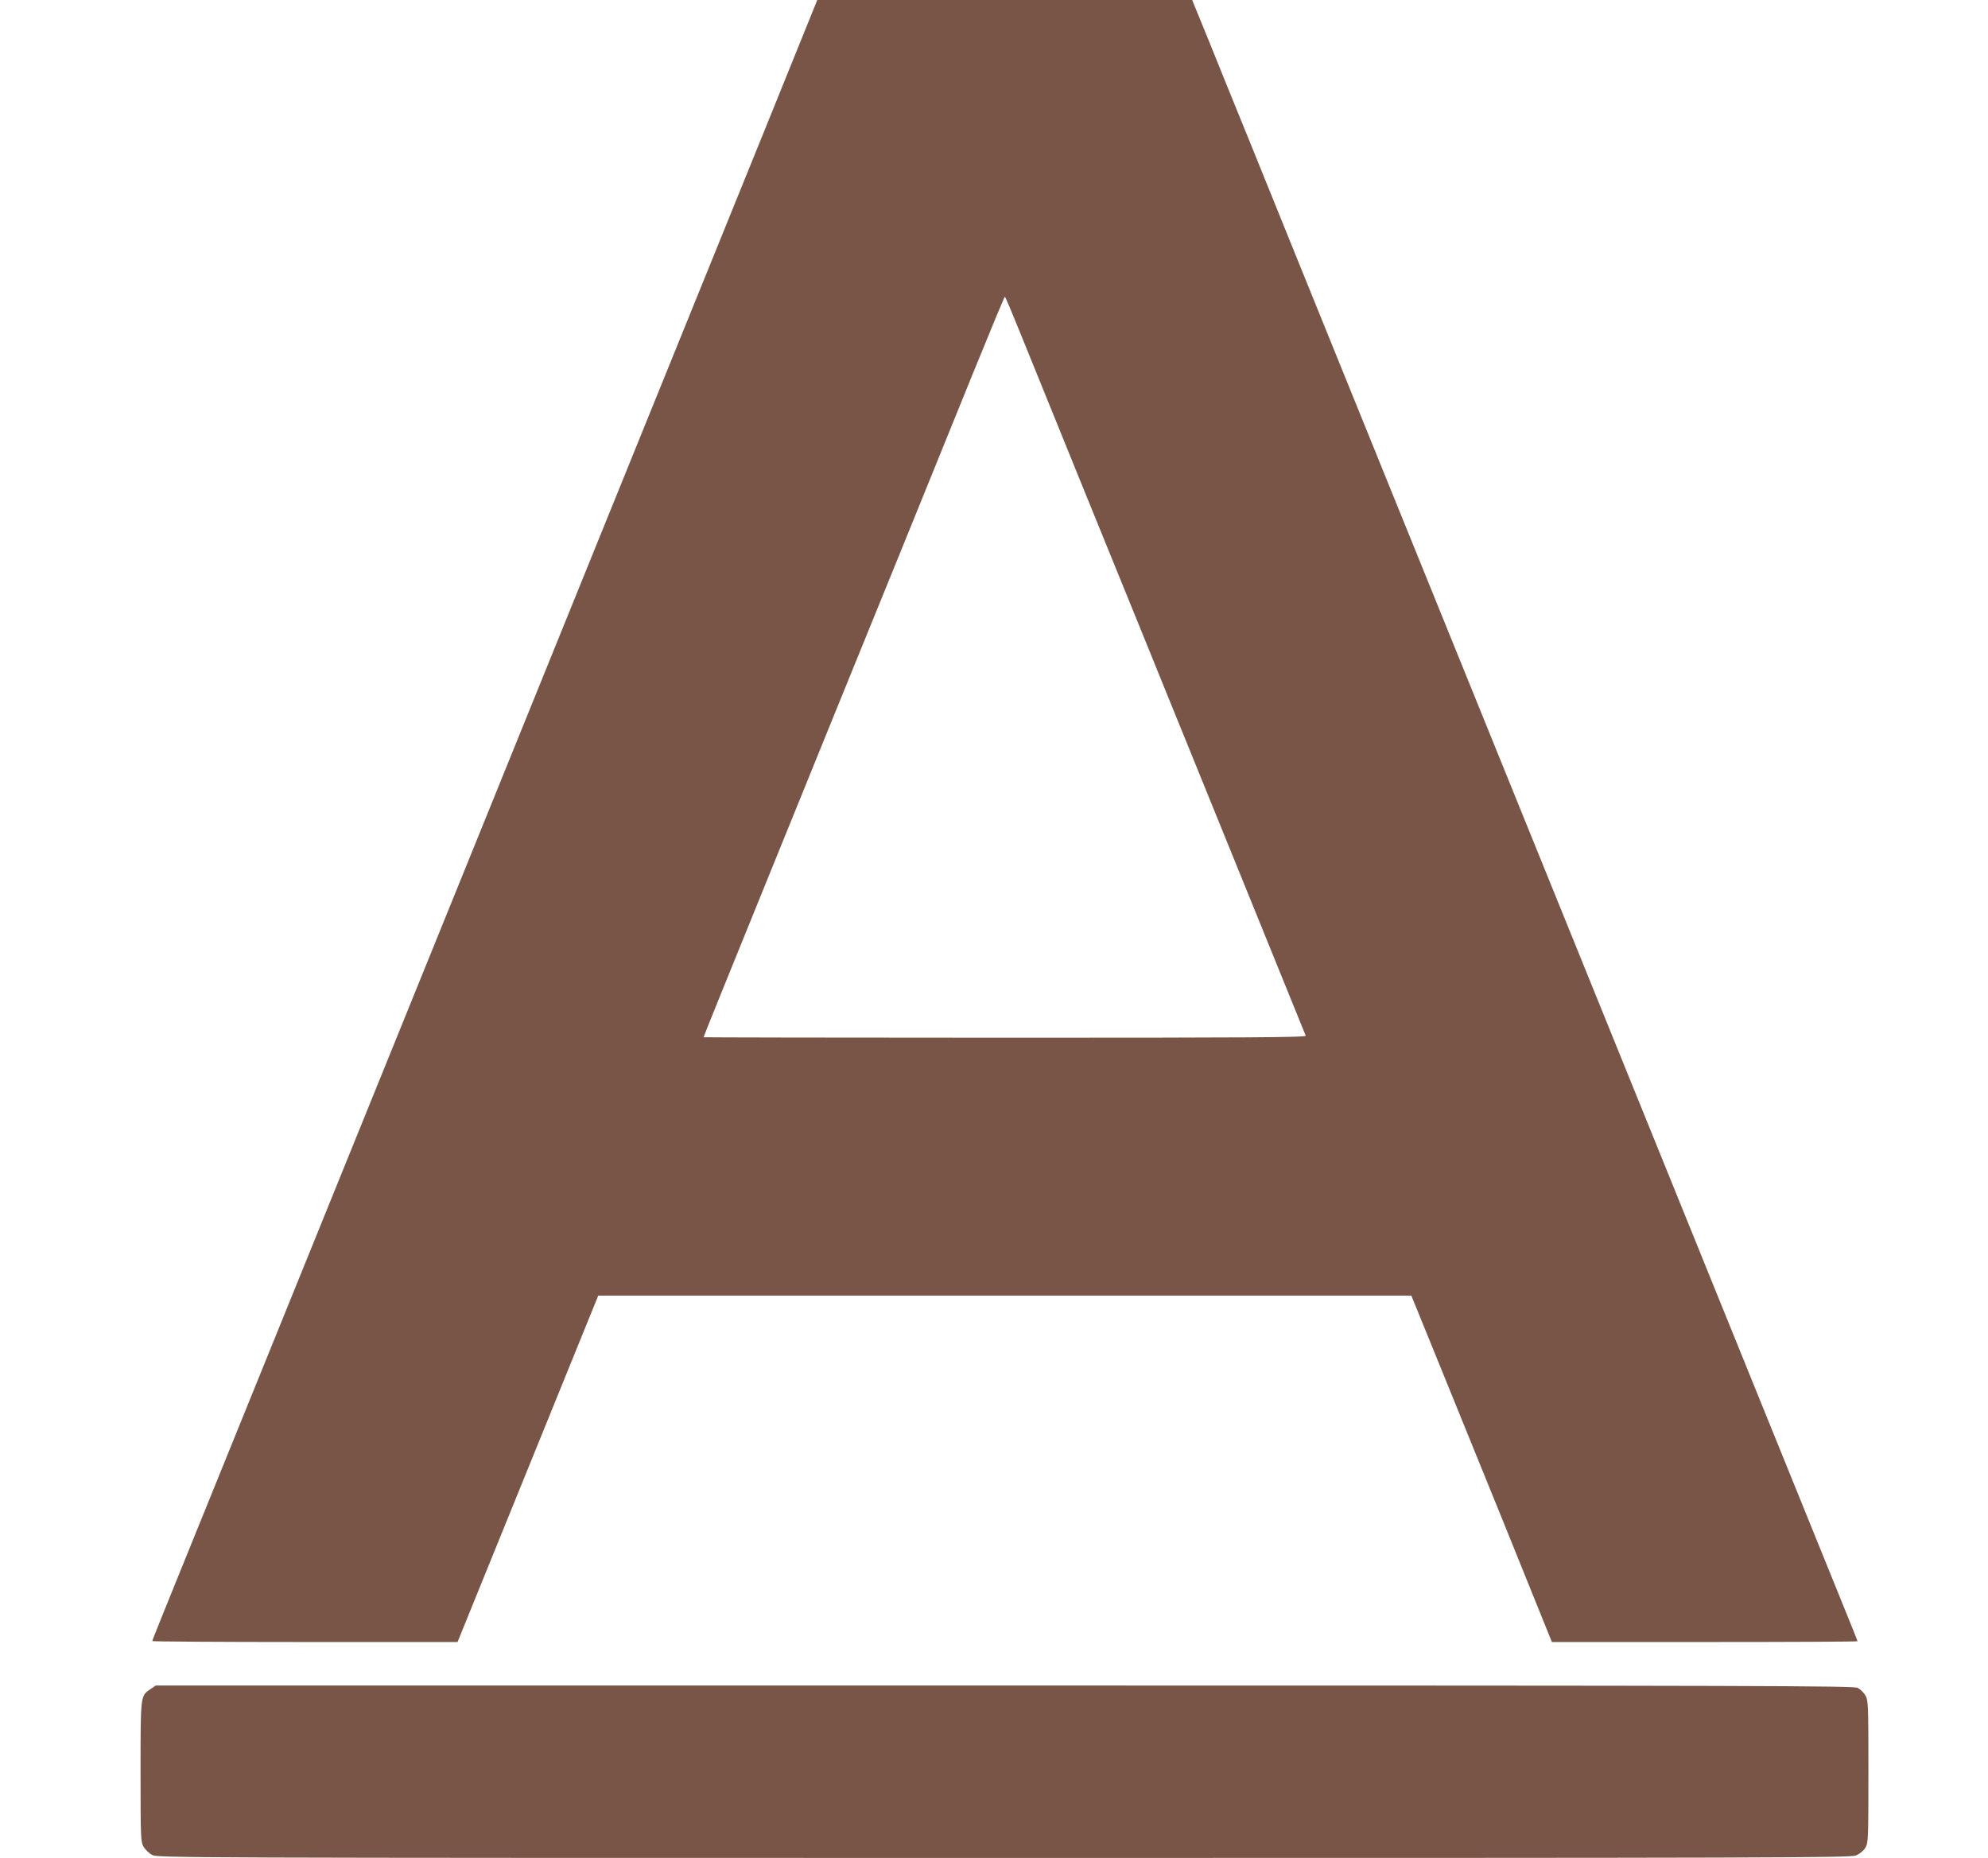
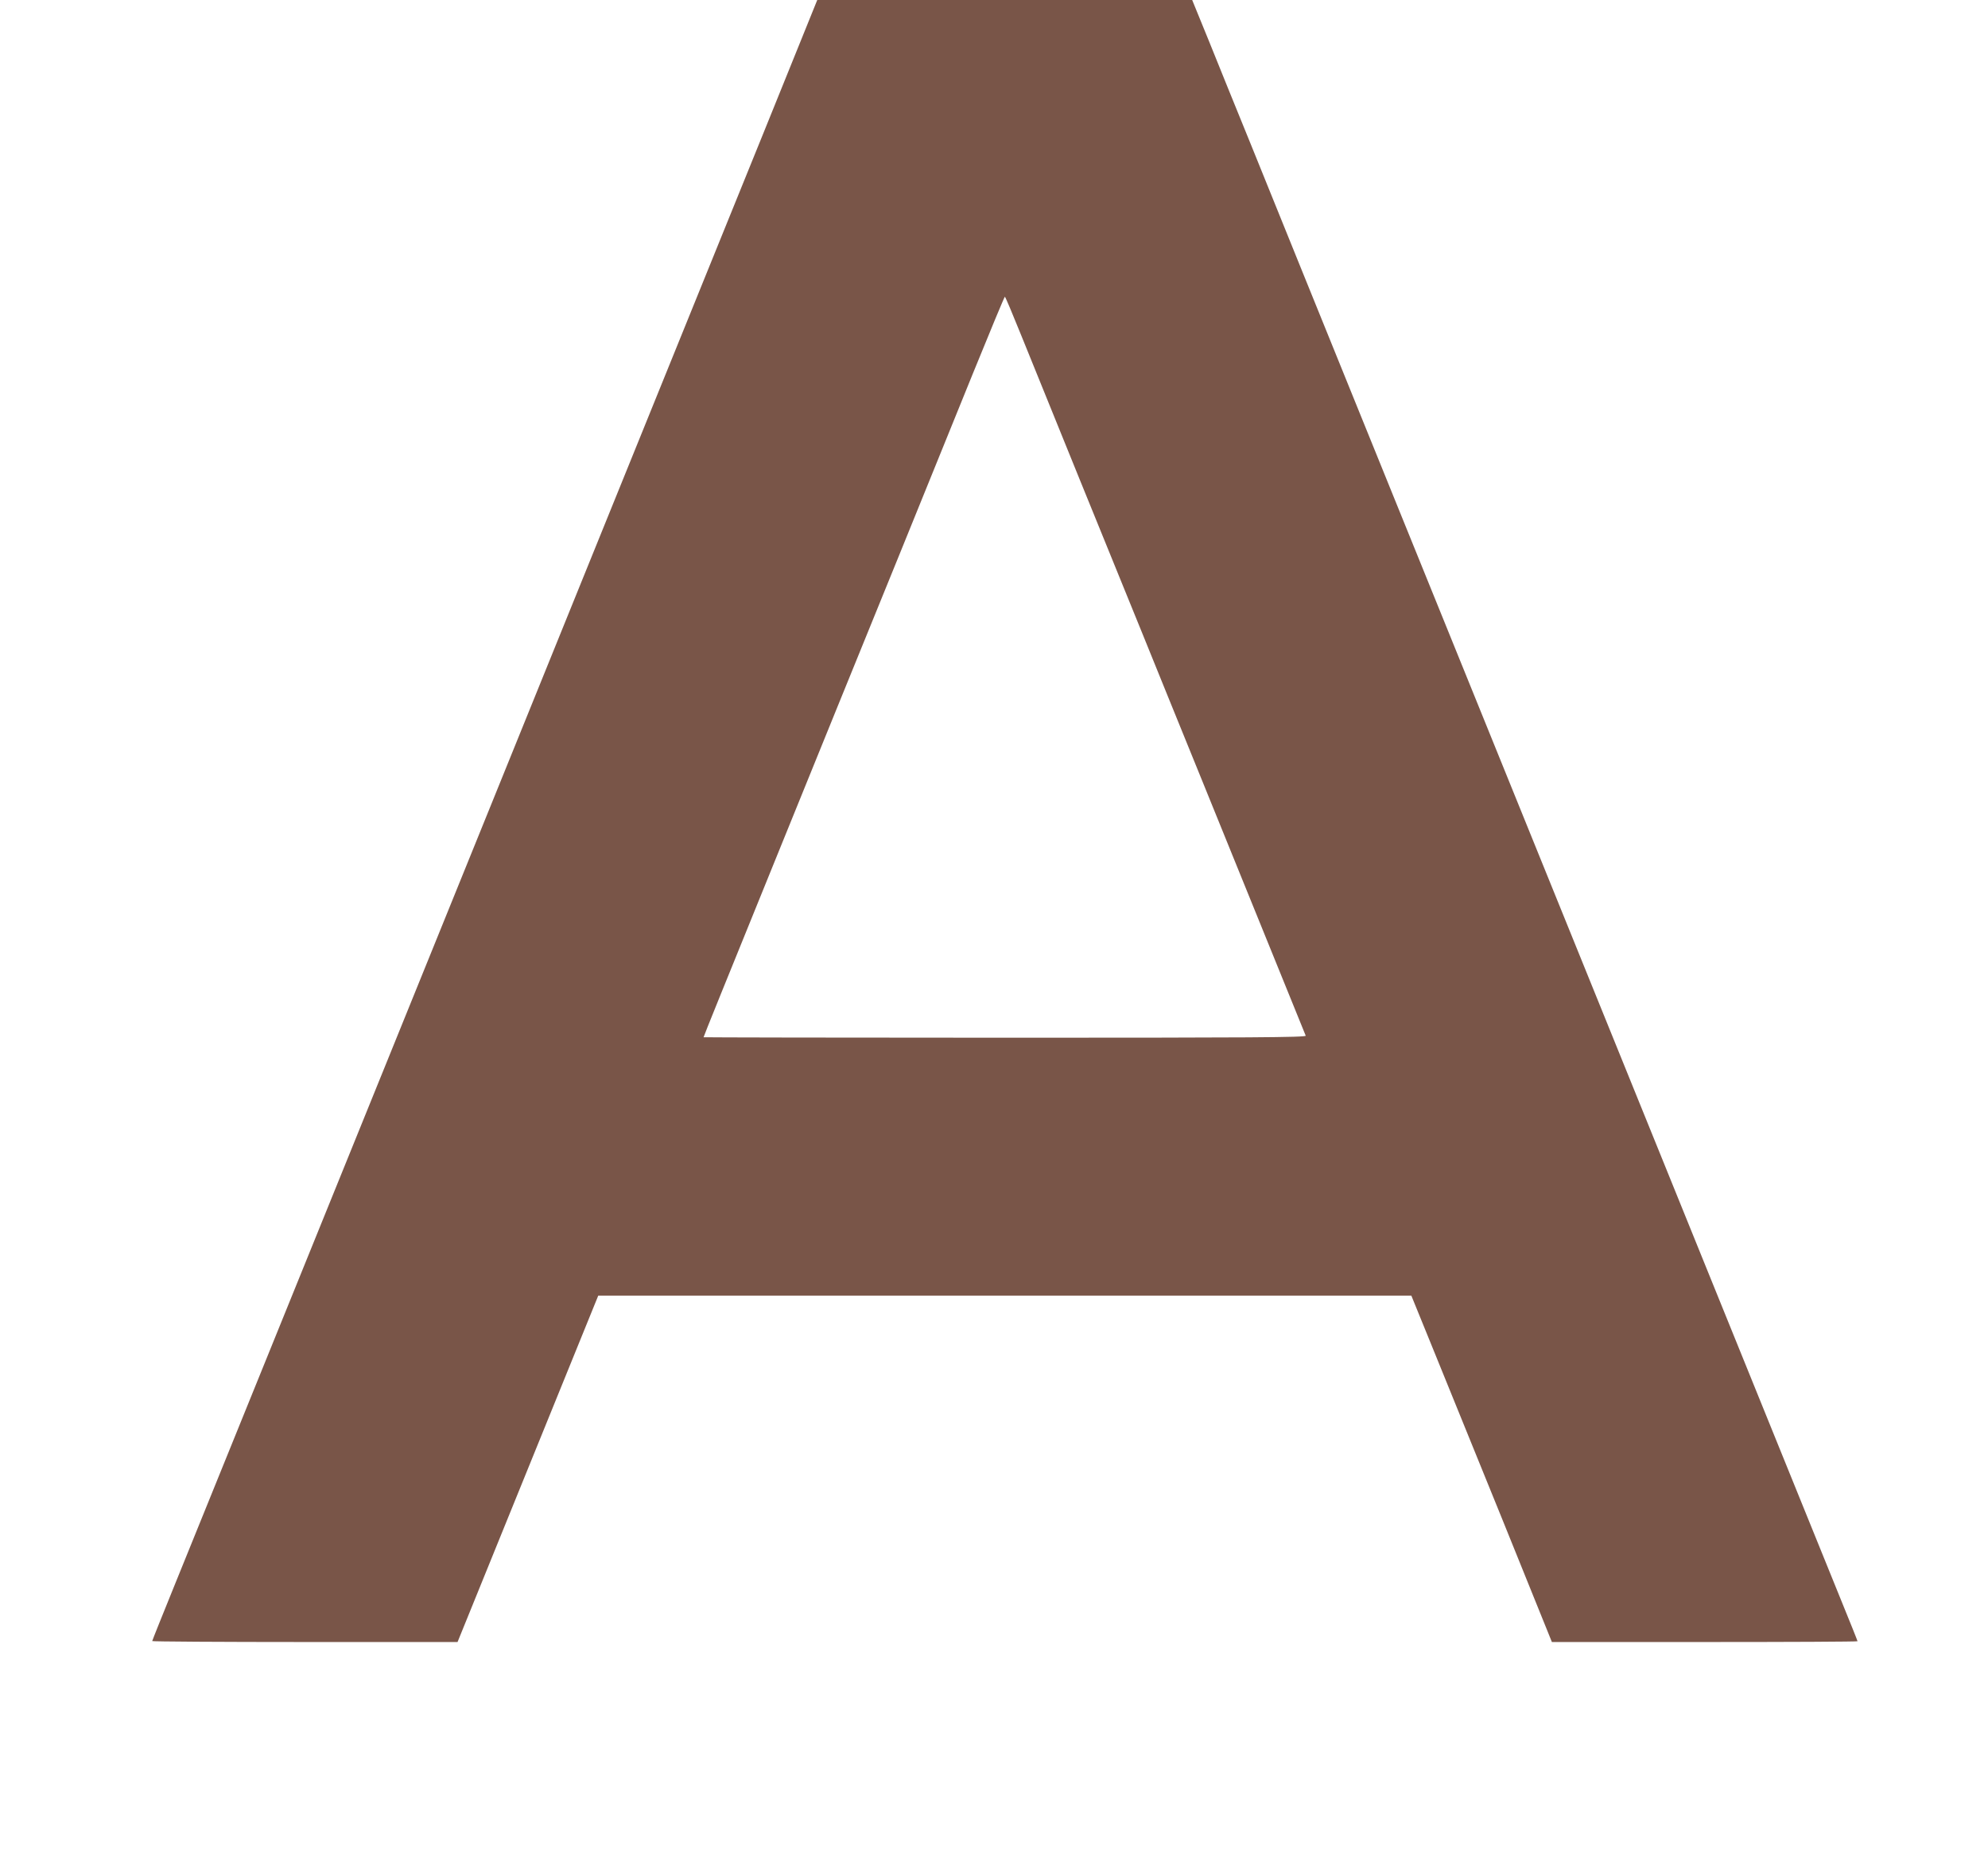
<svg xmlns="http://www.w3.org/2000/svg" version="1.0" width="1280pt" height="1196pt" viewBox="0 0 1280 1196" preserveAspectRatio="xMidYMid meet">
  <g transform="translate(0,1196) scale(0.1,-0.1)" fill="#795548" stroke="none">
    <path d="M5150 11683 c-62 -153 -170 -420 -240 -593 -70 -173 -196 -484 -280 -690 -84 -206 -214 -528 -290 -715 -76 -187 -206 -509 -290 -715 -84 -206 -214 -528 -290 -715 -76 -187 -211 -520 -300 -740 -89 -220 -224 -553 -300 -740 -76 -187 -206 -509 -290 -715 -84 -206 -214 -528 -290 -715 -76 -187 -206 -509 -290 -715 -84 -206 -214 -528 -290 -715 -76 -187 -206 -509 -290 -715 -245 -605 -418 -1030 -579 -1427 -83 -204 -151 -374 -151 -377 0 -3 442 -6 983 -6 l983 0 314 773 c172 424 376 926 453 1115 l139 342 2618 0 2617 0 121 -297 c268 -657 718 -1767 757 -1866 l27 -67 984 0 c541 0 984 2 984 5 0 3 -49 125 -109 272 -60 148 -182 448 -271 668 -89 220 -220 542 -290 715 -70 173 -201 495 -290 715 -89 220 -224 553 -300 740 -76 187 -206 509 -290 715 -84 206 -214 528 -290 715 -76 187 -206 509 -290 715 -84 206 -215 530 -292 720 -297 733 -421 1038 -568 1400 -84 206 -214 528 -290 715 -195 481 -431 1062 -624 1540 -92 226 -215 528 -273 673 l-107 262 -1207 0 -1207 0 -112 -277z m1427 -1886 c56 -138 222 -547 368 -907 147 -360 329 -808 405 -995 76 -187 250 -617 388 -955 542 -1334 664 -1635 669 -1647 4 -11 -352 -13 -1936 -13 -1068 0 -1941 2 -1941 3 0 5 145 362 470 1162 139 341 314 773 390 960 76 187 258 635 405 995 146 360 357 879 468 1153 111 273 204 497 207 497 3 0 51 -114 107 -253z" />
-     <path d="M969 1087 c-65 -44 -64 -35 -64 -532 0 -432 1 -451 20 -484 11 -18 36 -42 55 -52 34 -18 187 -19 5482 -19 4972 0 5451 1 5488 16 23 10 48 29 60 49 19 31 20 48 20 491 0 438 -1 460 -20 491 -10 18 -33 39 -49 48 -27 13 -581 15 -5494 15 l-5464 0 -34 -23z" />
  </g>
</svg>